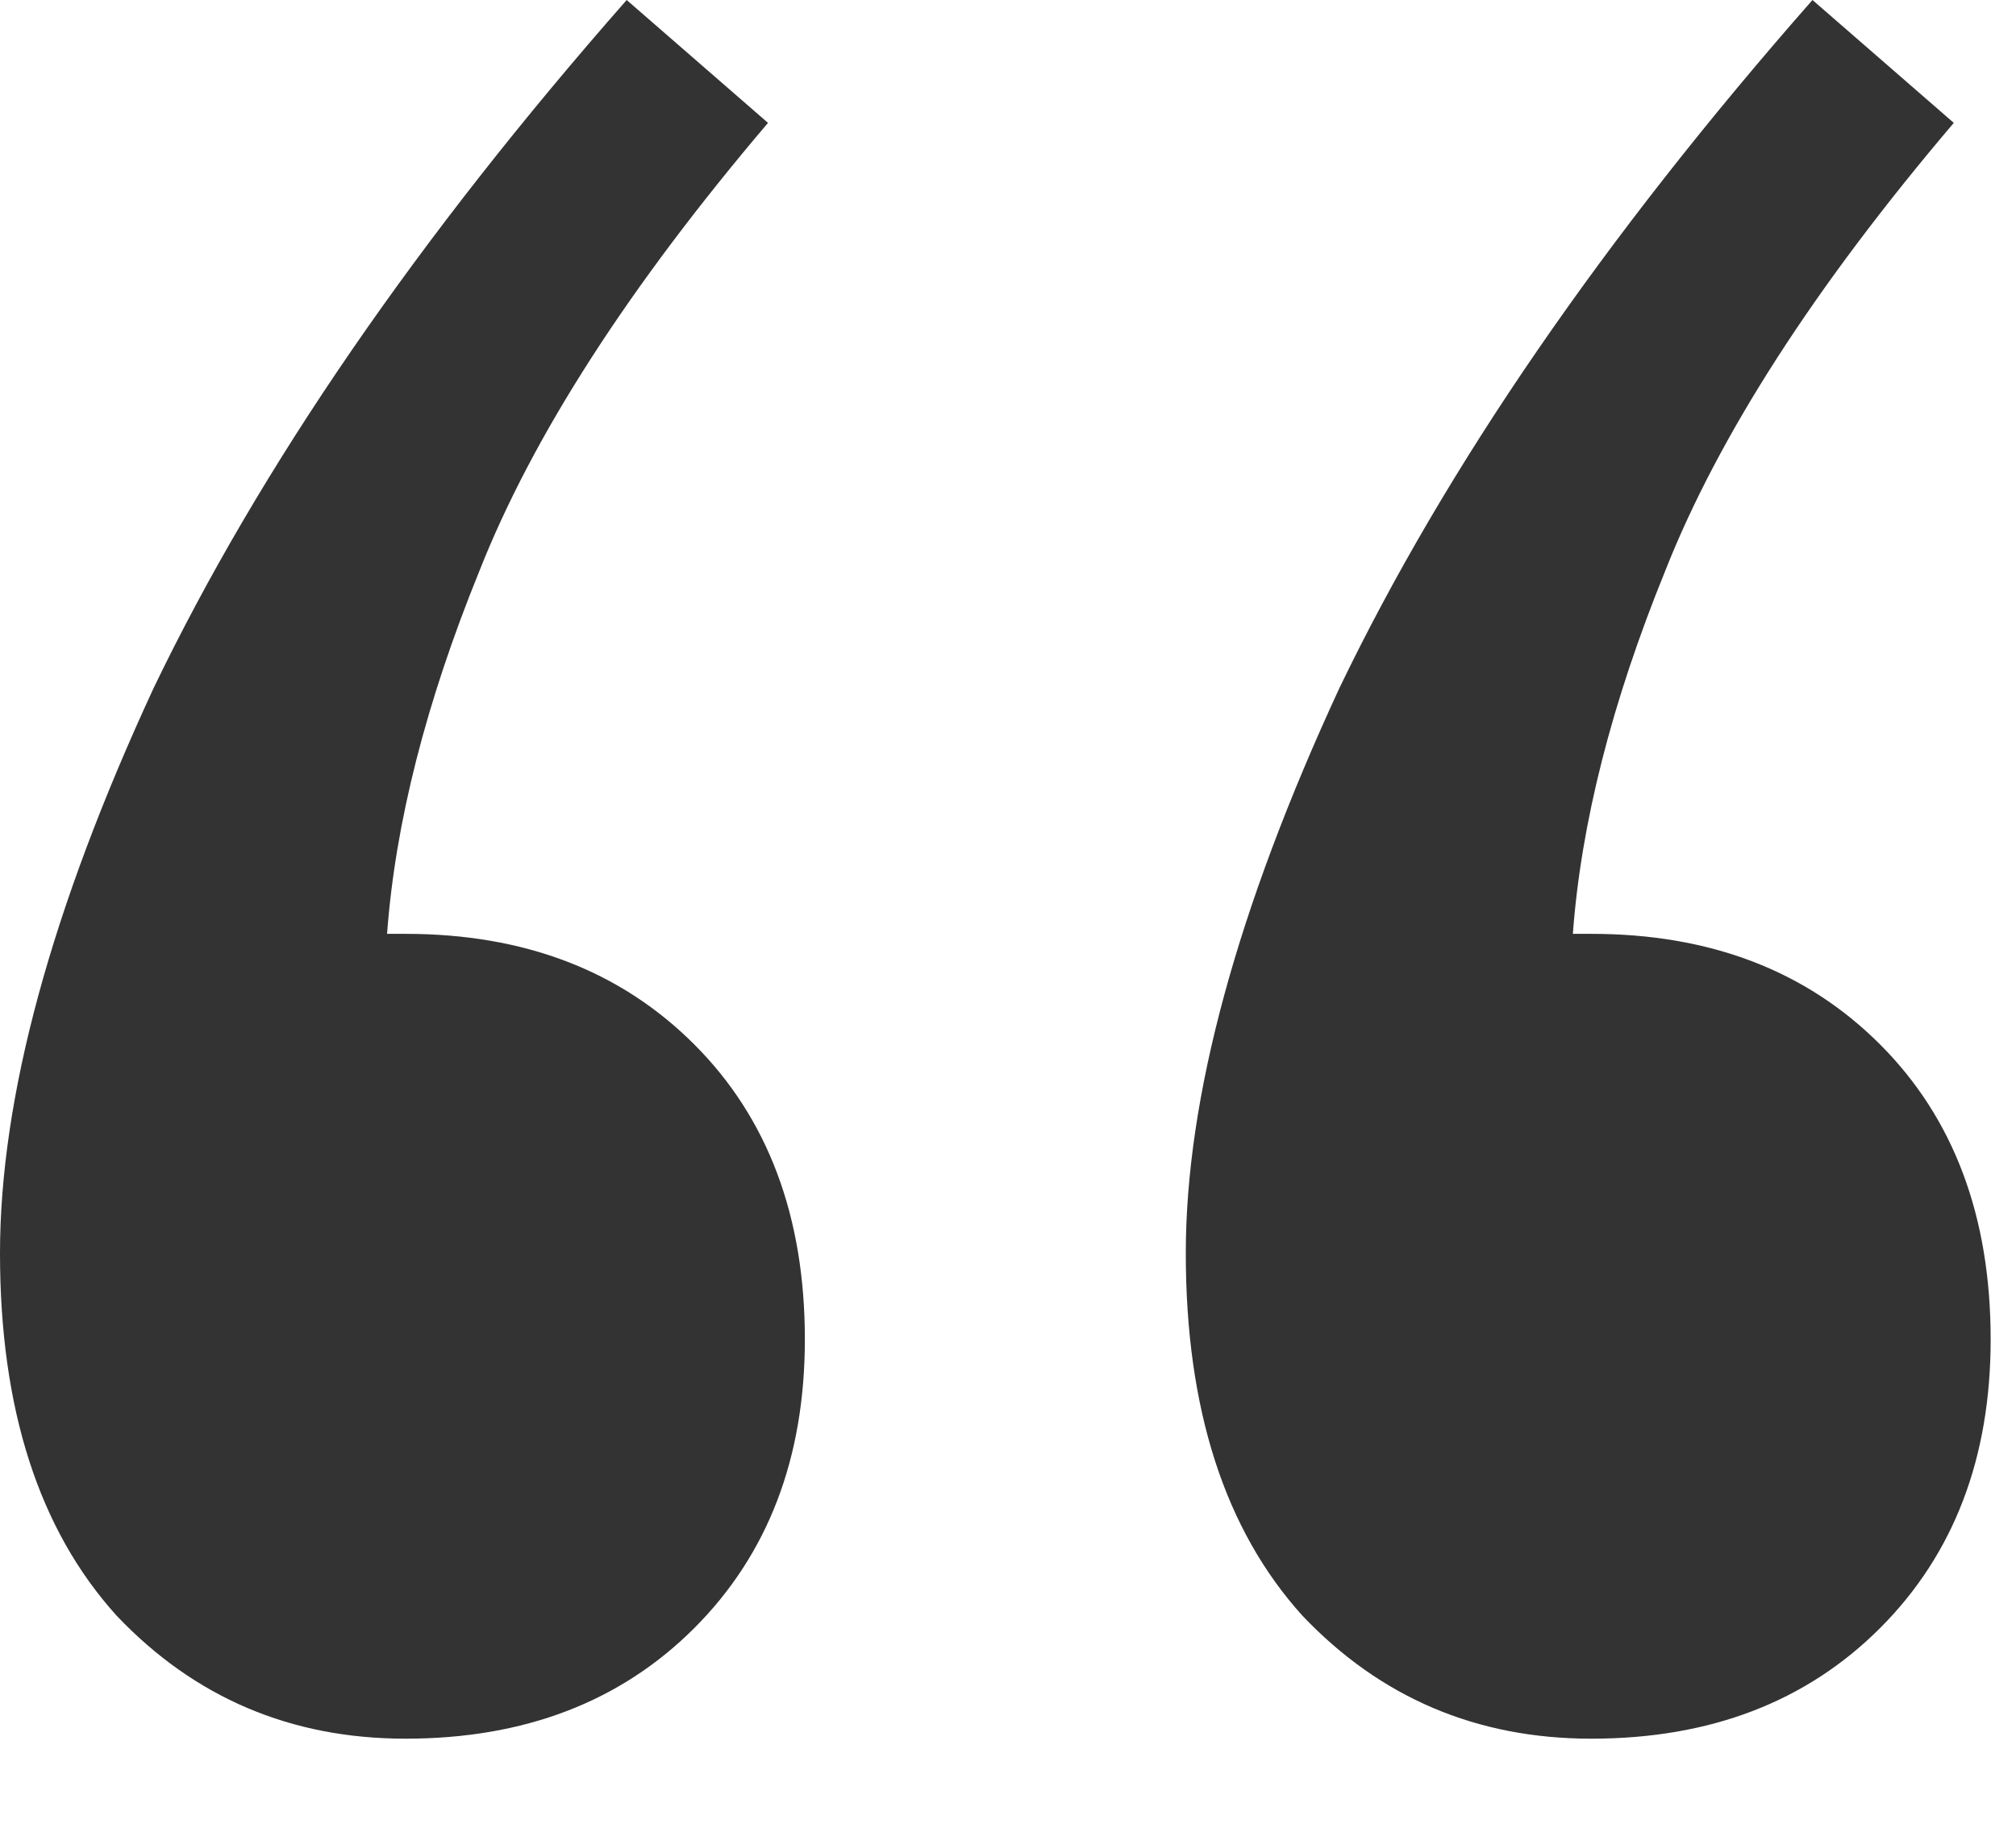
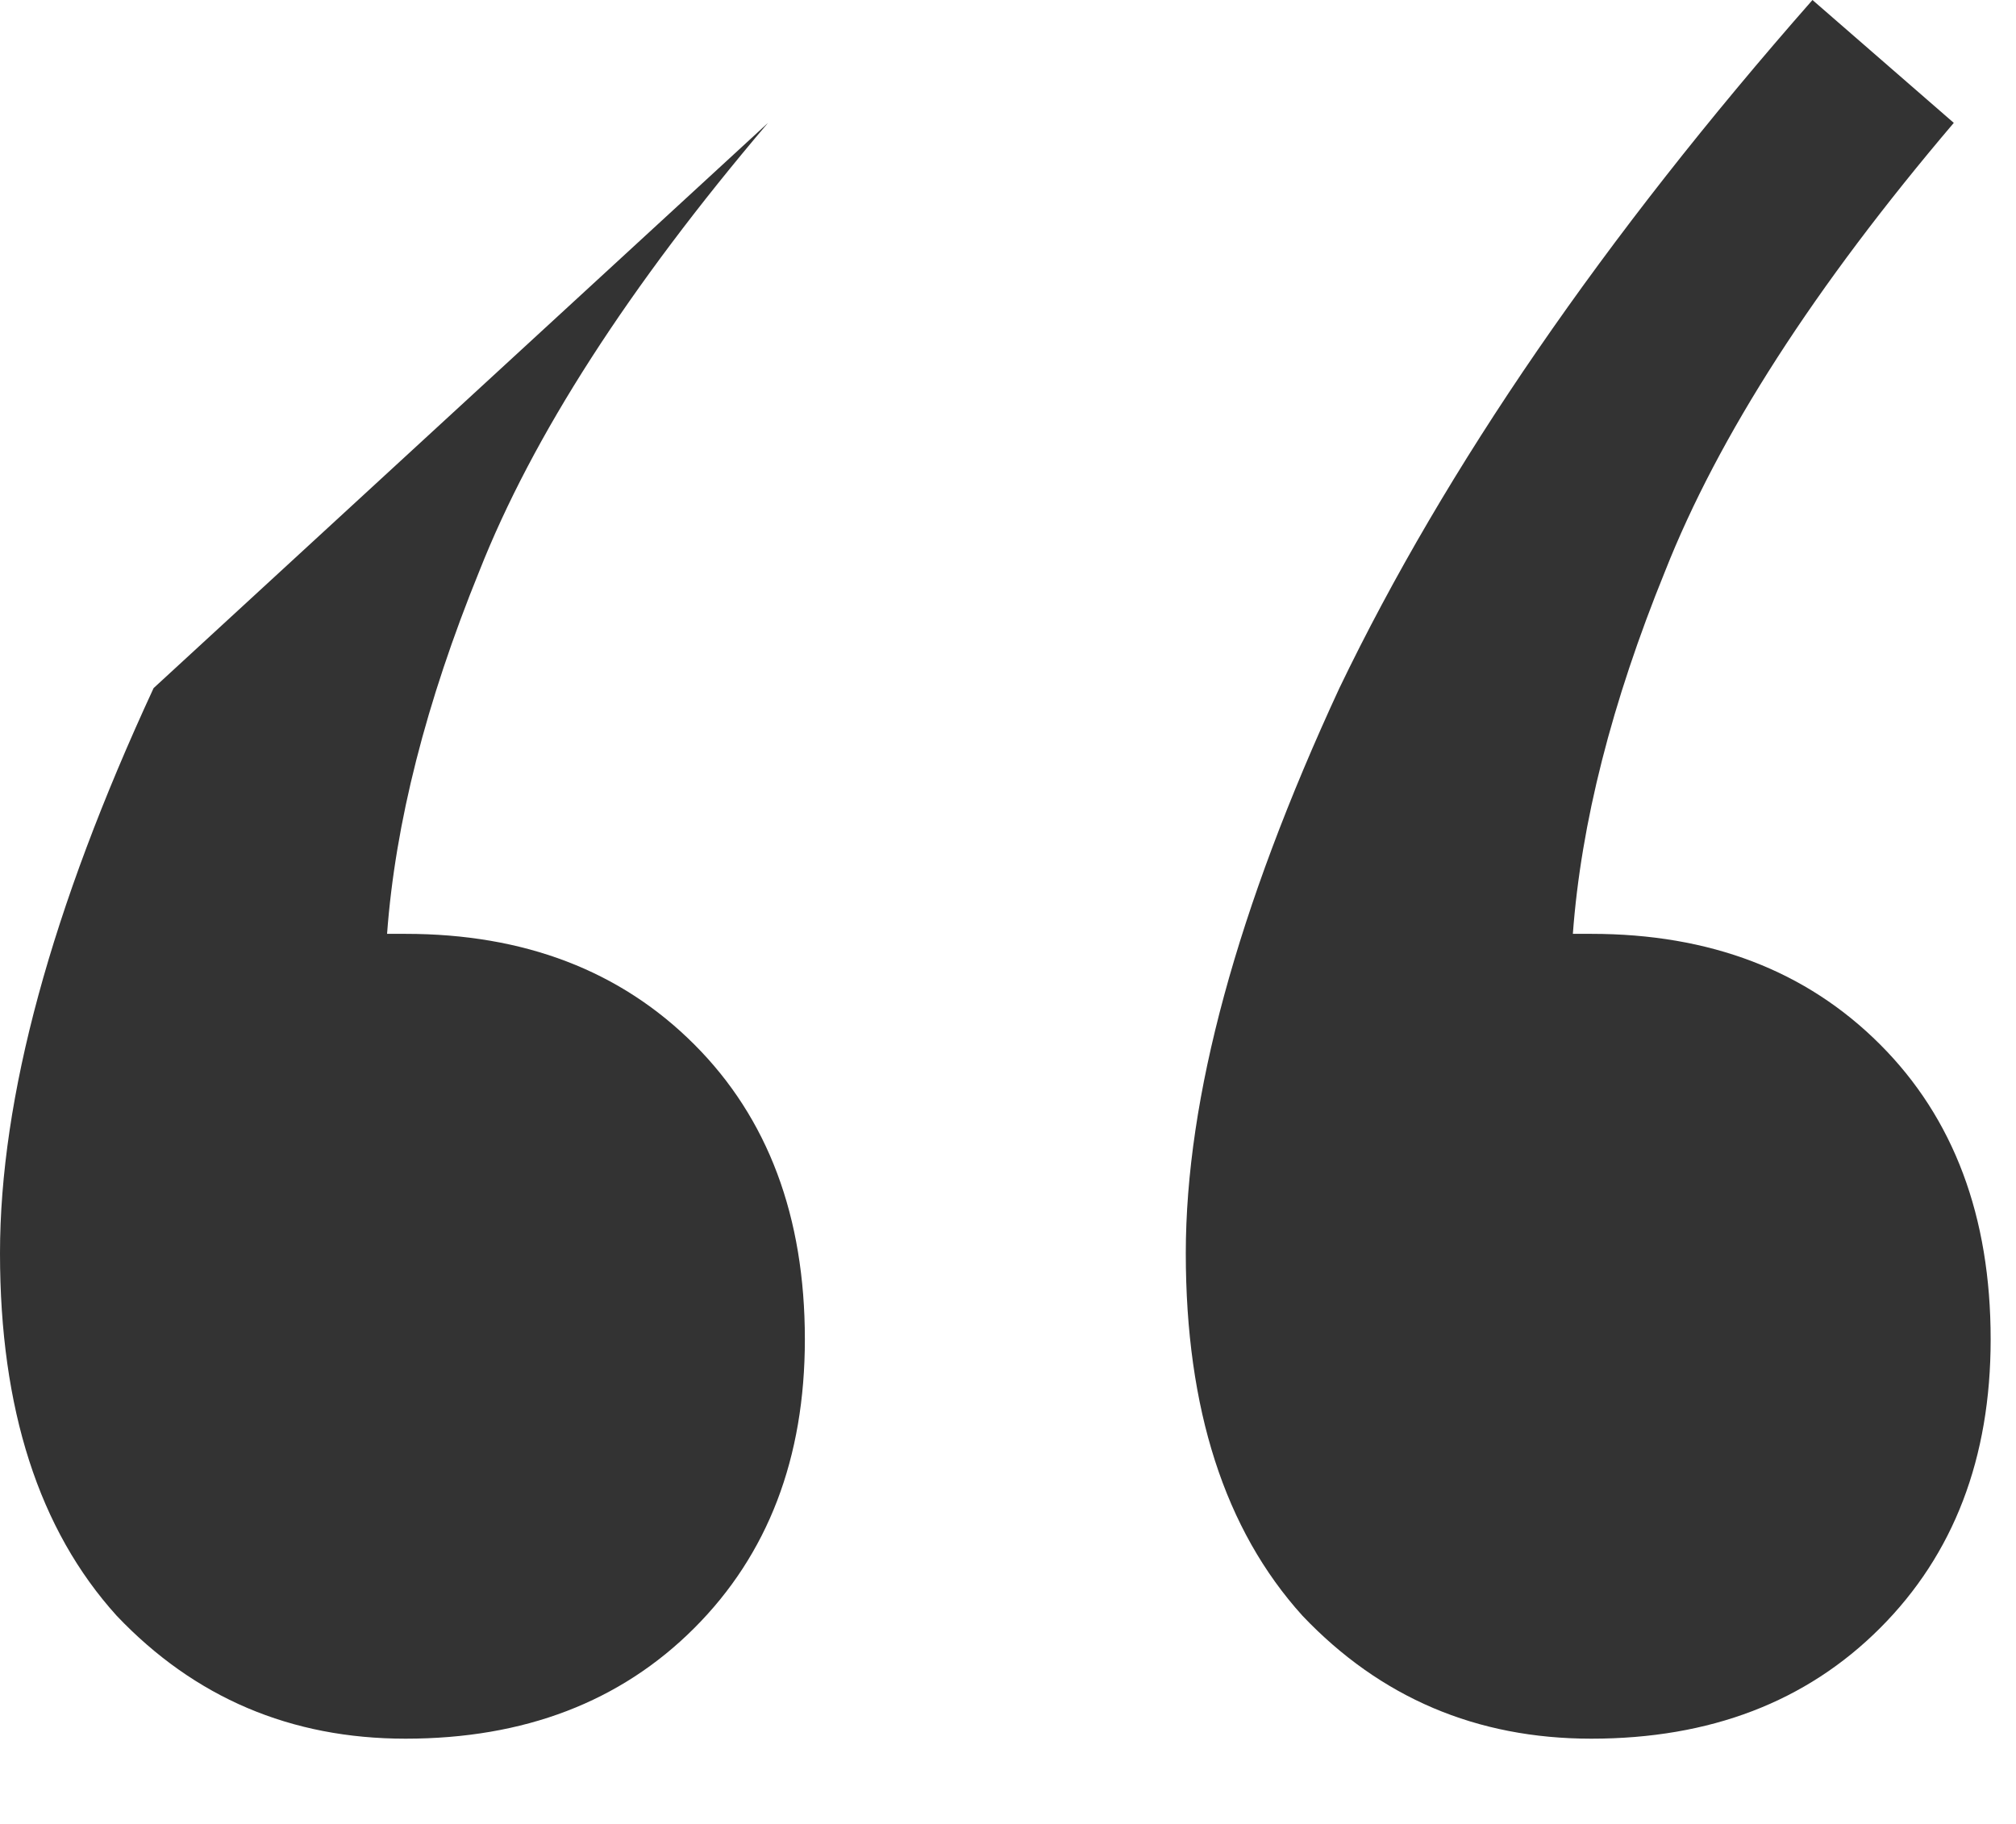
<svg xmlns="http://www.w3.org/2000/svg" width="21" height="19" viewBox="0 0 21 19" fill="none">
-   <path d="M20.736 13.952C20.736 15.189 20.352 16.192 19.584 16.96C18.816 17.728 17.813 18.112 16.576 18.112C15.381 18.112 14.379 17.685 13.568 16.832C12.757 15.936 12.352 14.677 12.352 13.056C12.352 11.435 12.885 9.472 13.952 7.168C15.061 4.864 16.704 2.475 18.88 0L20.352 1.28C18.901 2.987 17.899 4.544 17.344 5.952C16.789 7.317 16.469 8.576 16.384 9.728H16.576C17.813 9.728 18.816 10.112 19.584 10.88C20.352 11.648 20.736 12.672 20.736 13.952ZM8.384 13.952C8.384 15.189 8 16.192 7.232 16.96C6.464 17.728 5.461 18.112 4.224 18.112C3.029 18.112 2.027 17.685 1.216 16.832C0.405 15.936 0 14.677 0 13.056C0 11.435 0.533 9.472 1.6 7.168C2.709 4.864 4.352 2.475 6.528 0L8 1.28C6.549 2.987 5.547 4.544 4.992 5.952C4.437 7.317 4.117 8.576 4.032 9.728H4.224C5.461 9.728 6.464 10.112 7.232 10.88C8 11.648 8.384 12.672 8.384 13.952Z" fill="#333333" />
+   <path d="M20.736 13.952C20.736 15.189 20.352 16.192 19.584 16.96C18.816 17.728 17.813 18.112 16.576 18.112C15.381 18.112 14.379 17.685 13.568 16.832C12.757 15.936 12.352 14.677 12.352 13.056C12.352 11.435 12.885 9.472 13.952 7.168C15.061 4.864 16.704 2.475 18.88 0L20.352 1.28C18.901 2.987 17.899 4.544 17.344 5.952C16.789 7.317 16.469 8.576 16.384 9.728H16.576C17.813 9.728 18.816 10.112 19.584 10.88C20.352 11.648 20.736 12.672 20.736 13.952ZM8.384 13.952C8.384 15.189 8 16.192 7.232 16.96C6.464 17.728 5.461 18.112 4.224 18.112C3.029 18.112 2.027 17.685 1.216 16.832C0.405 15.936 0 14.677 0 13.056C0 11.435 0.533 9.472 1.6 7.168L8 1.28C6.549 2.987 5.547 4.544 4.992 5.952C4.437 7.317 4.117 8.576 4.032 9.728H4.224C5.461 9.728 6.464 10.112 7.232 10.88C8 11.648 8.384 12.672 8.384 13.952Z" fill="#333333" />
</svg>